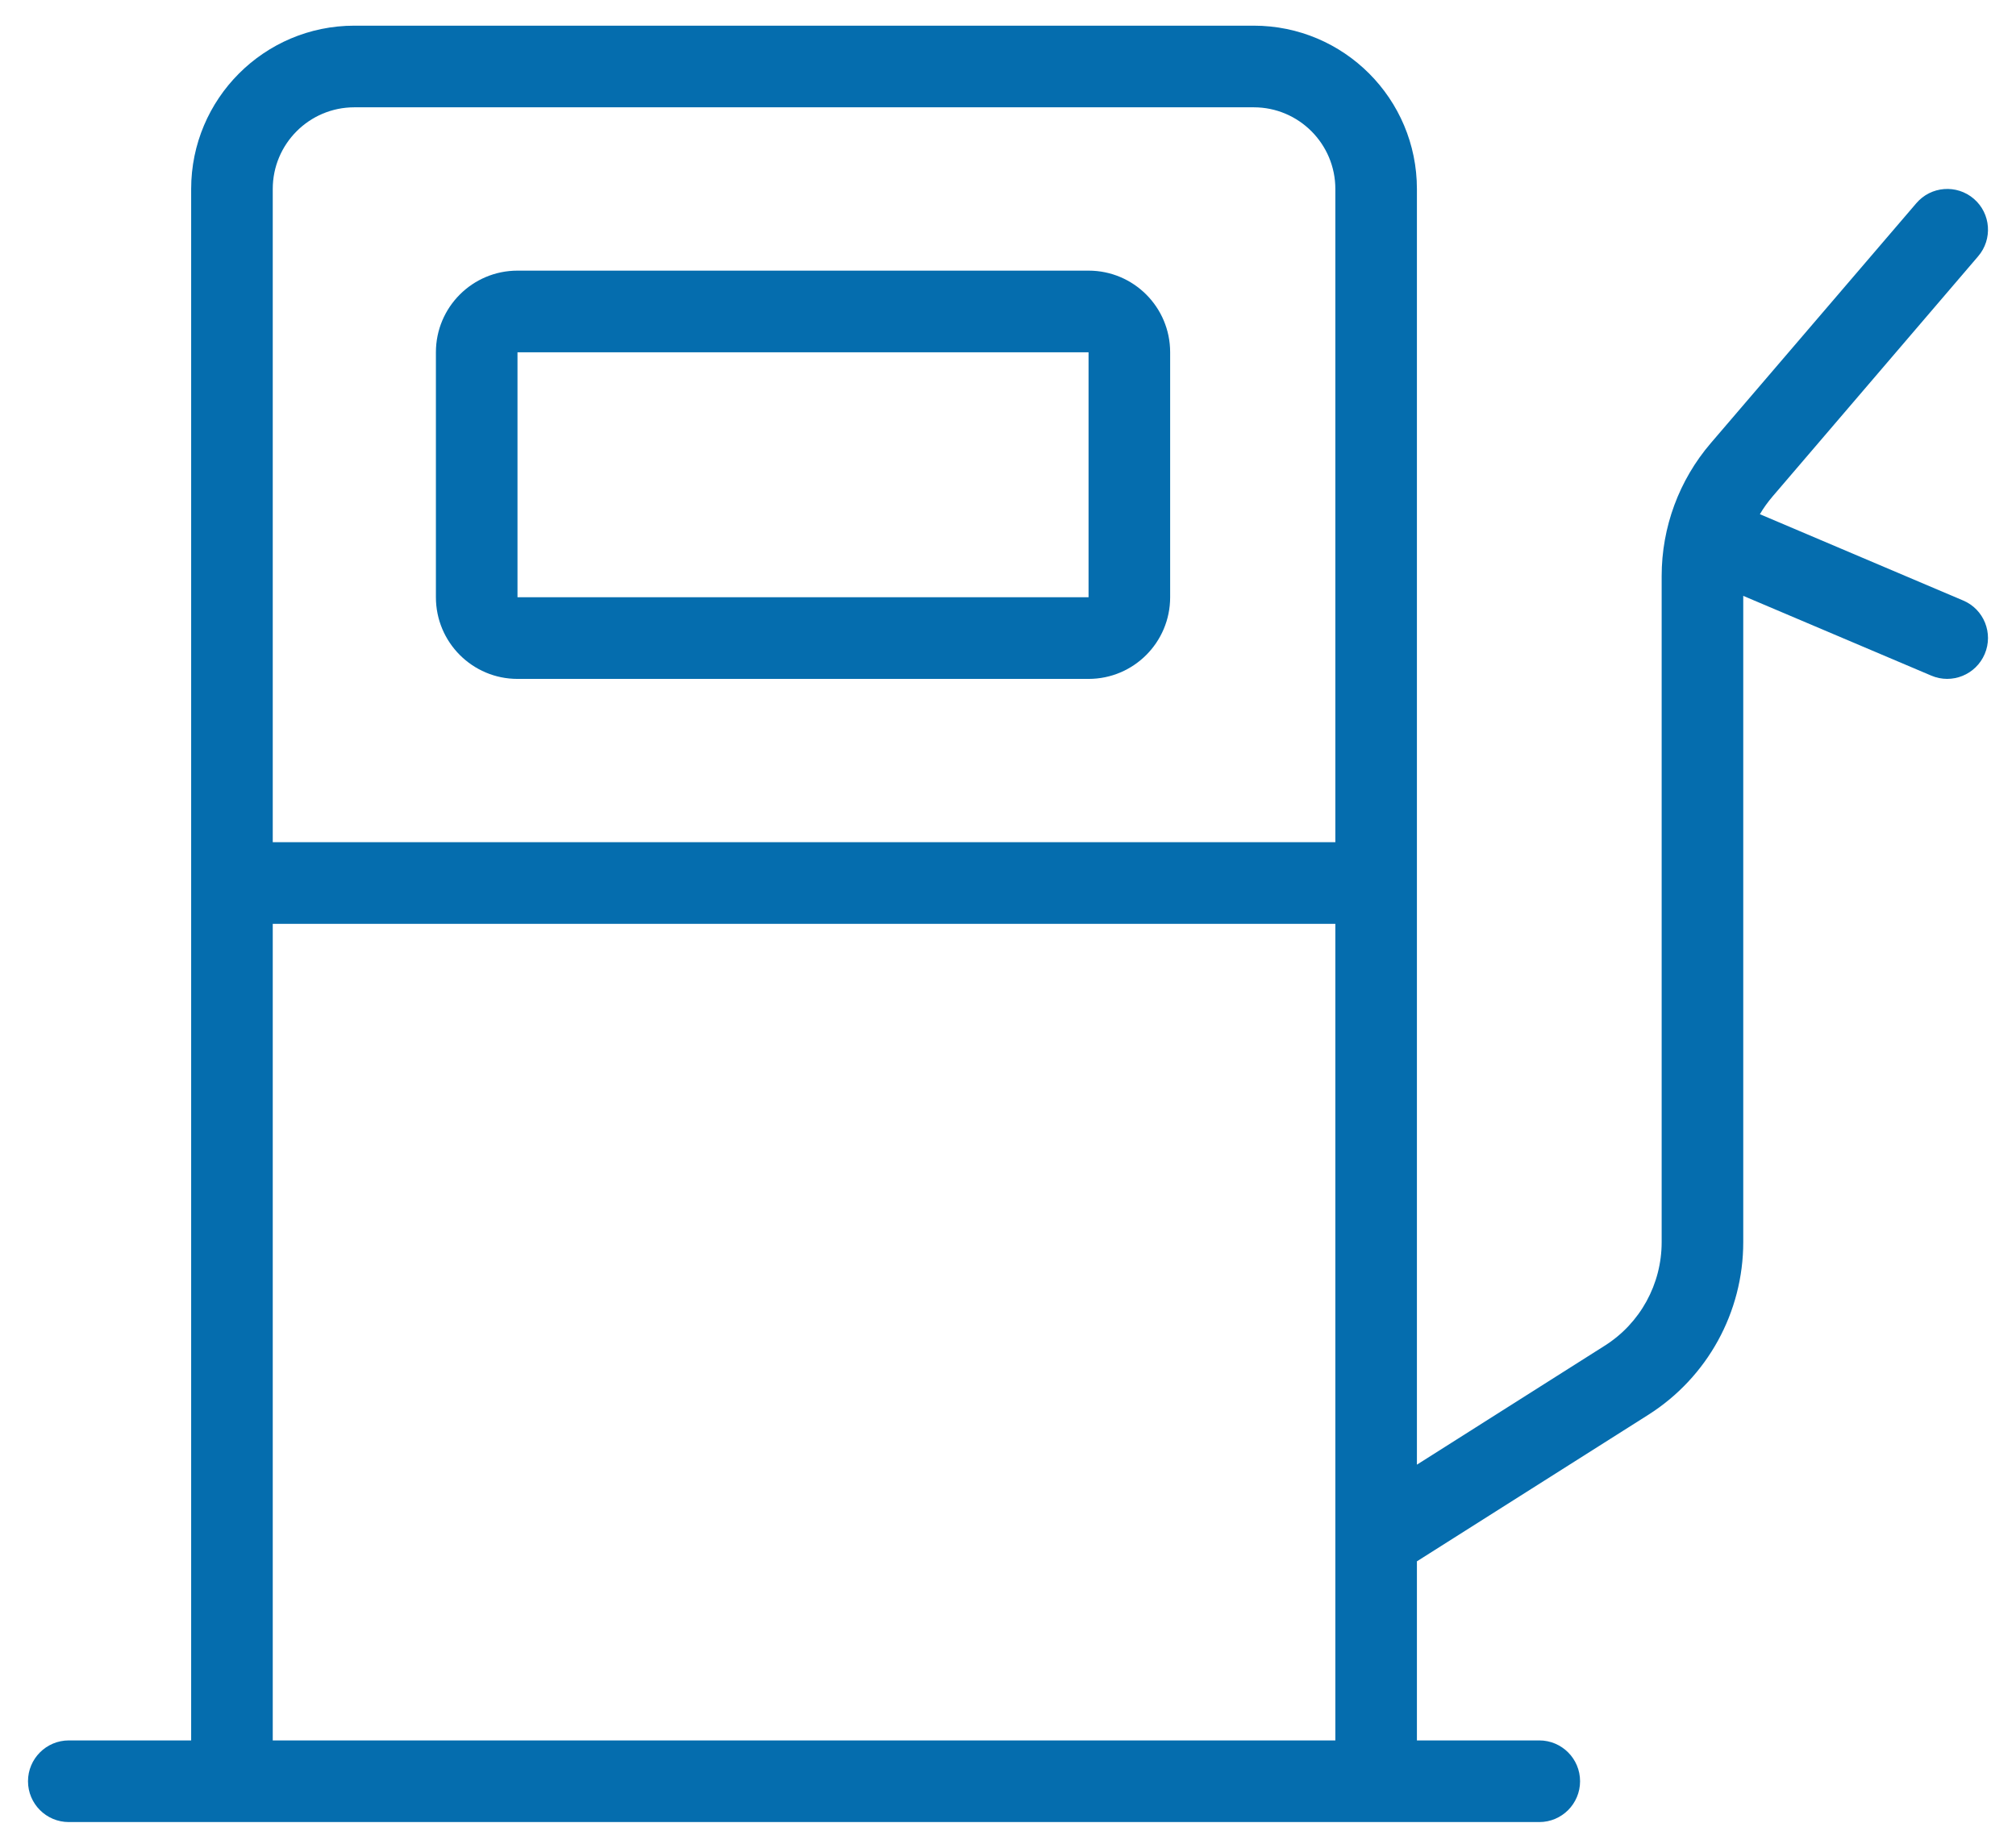
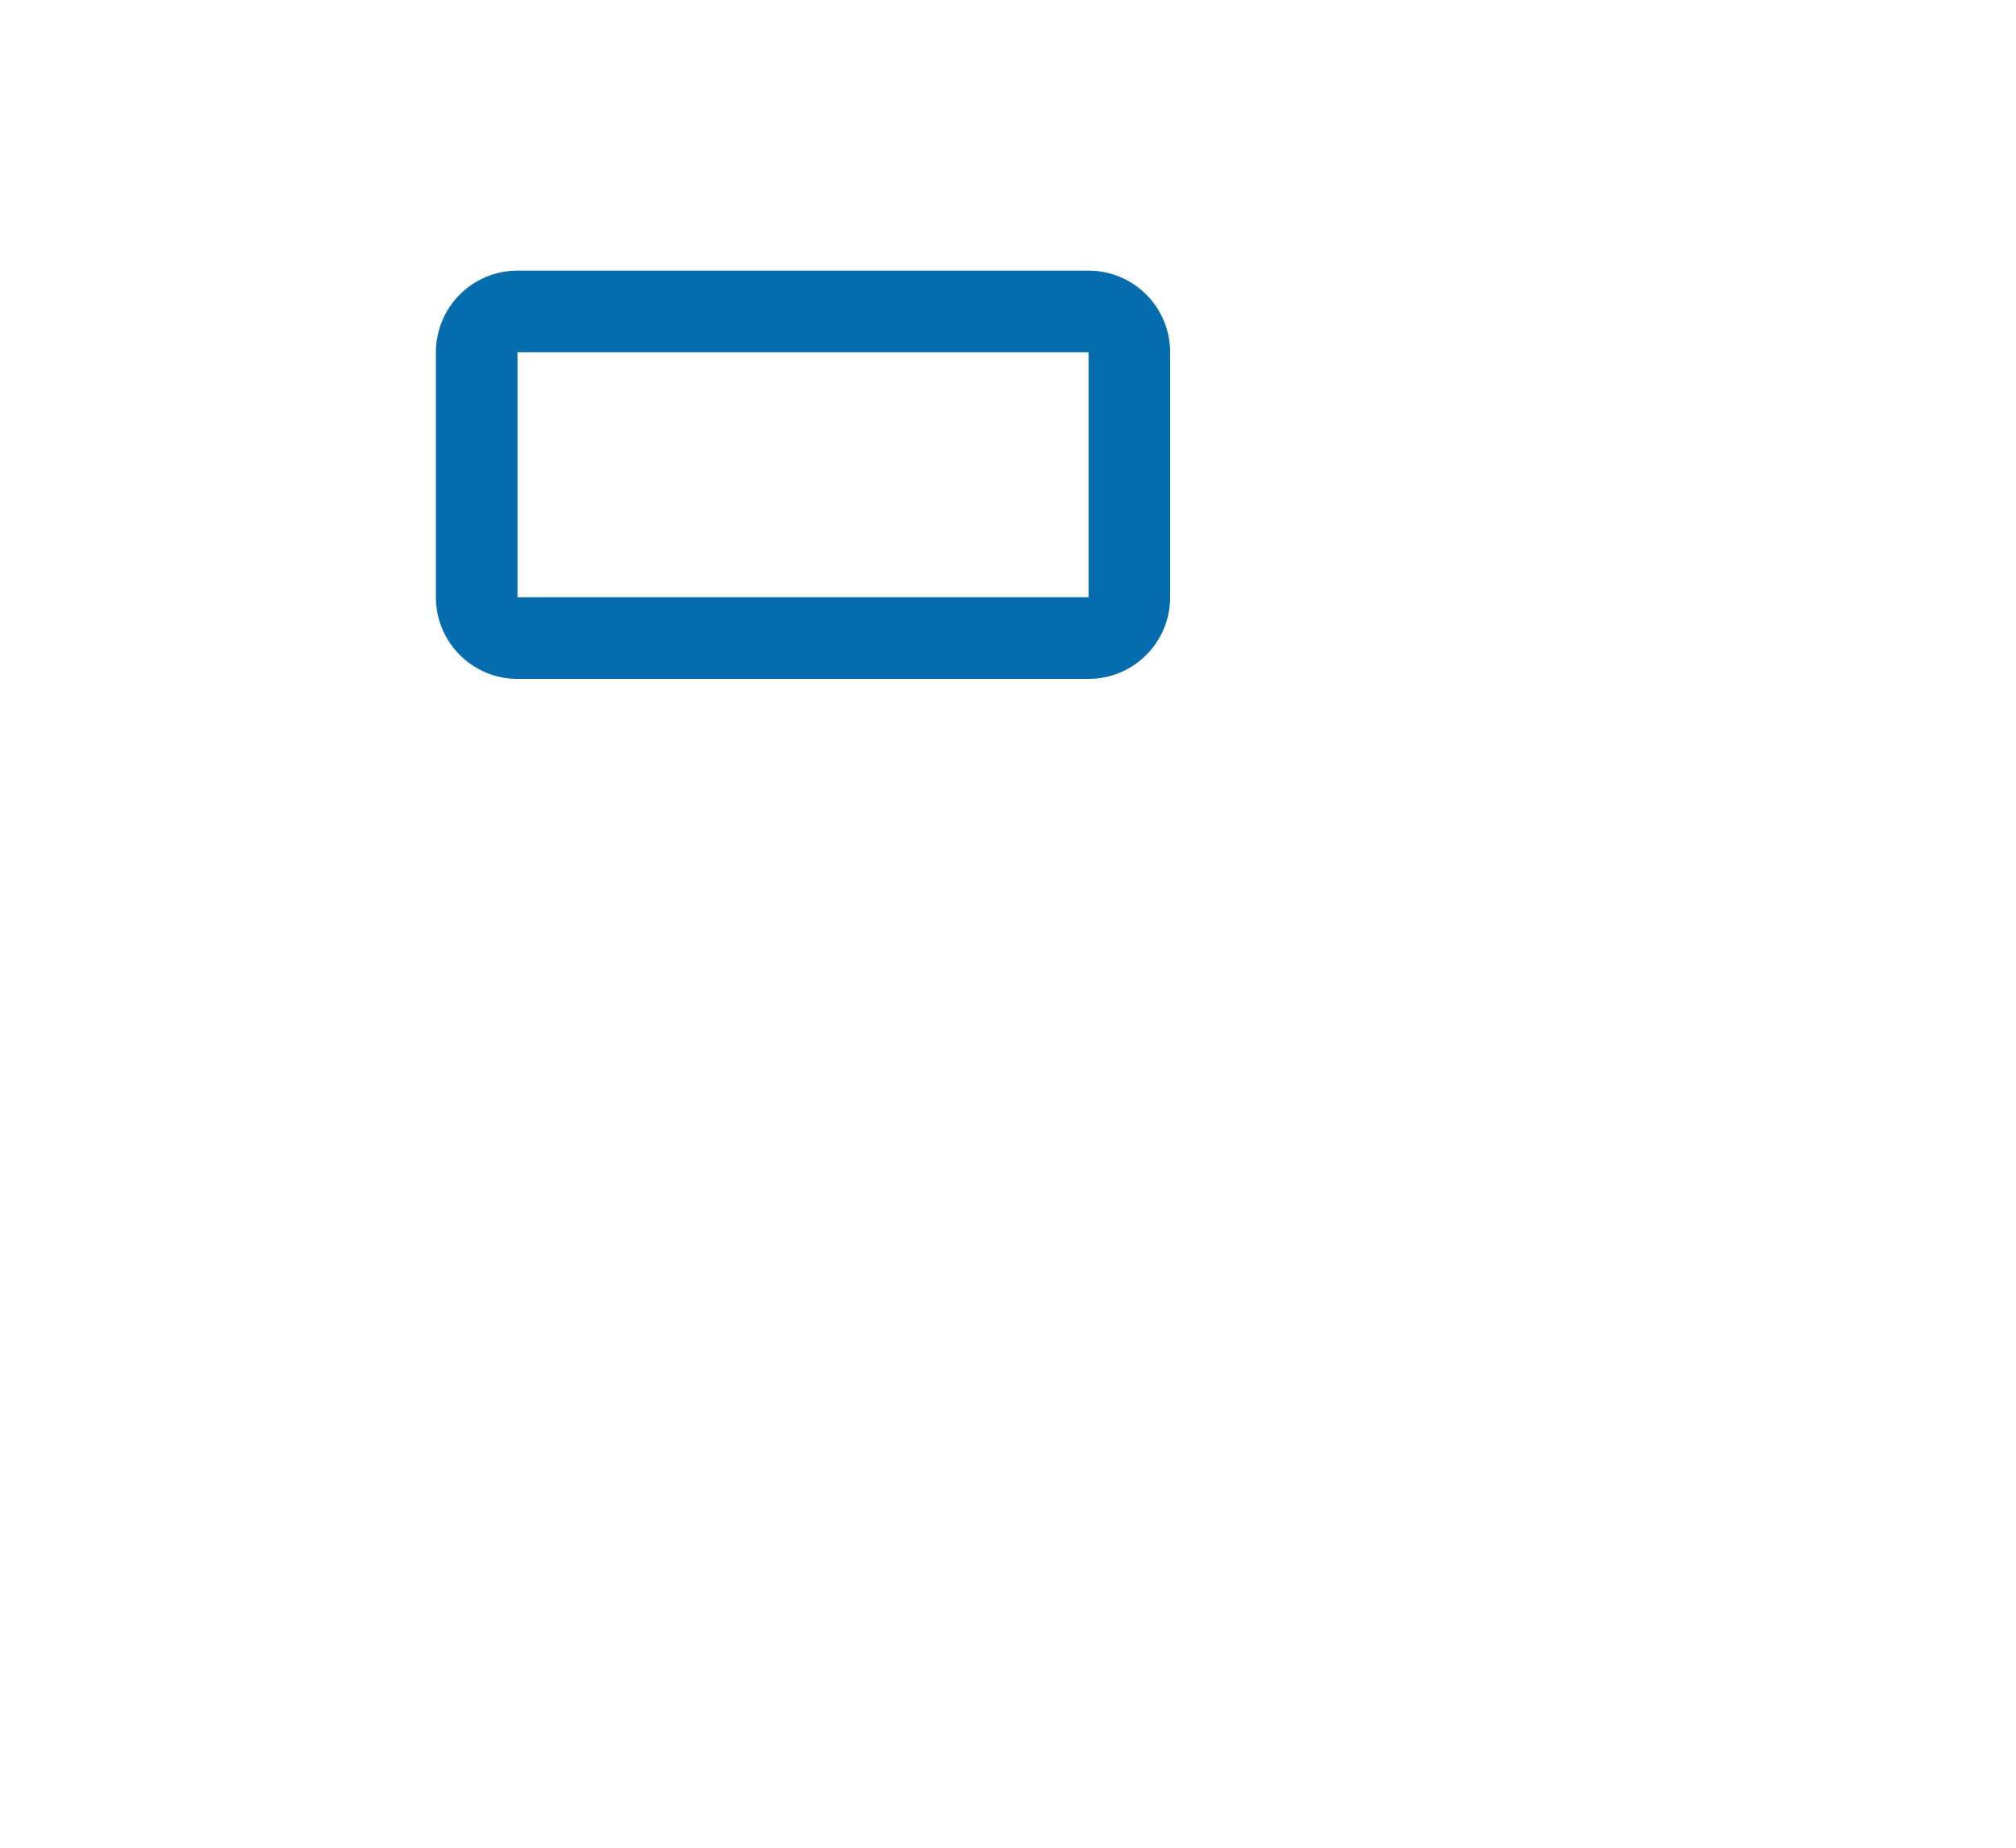
<svg xmlns="http://www.w3.org/2000/svg" width="60" height="55" viewBox="0 0 70 66" fill="none">
  <path fill-rule="evenodd" clip-rule="evenodd" d="M17.482 9.667H37.877C39.488 9.667 40.791 10.973 40.791 12.583V21.333C40.791 22.943 39.488 24.25 37.877 24.25H17.482C15.873 24.25 14.568 22.943 14.568 21.333V12.583C14.568 10.973 15.873 9.667 17.482 9.667ZM37.877 21.333H17.482V12.583H37.877V21.333Z" fill="#056DAE" />
-   <path fill-rule="evenodd" clip-rule="evenodd" d="M61.853 18.367L69.114 21.45C69.854 21.762 70.198 22.619 69.883 23.36C69.568 24.101 68.715 24.448 67.975 24.133L61.259 21.284V44.369C61.259 46.872 59.98 49.196 57.87 50.535L49.604 55.77V62.167H53.975C54.779 62.167 55.431 62.82 55.431 63.625C55.431 64.43 54.779 65.083 53.975 65.083H1.457C0.653 65.083 0 64.43 0 63.625C0 62.82 0.653 62.167 1.457 62.167H5.827V6.75C5.827 3.53 8.438 0.917 11.655 0.917H43.777C46.997 0.917 49.604 3.53 49.604 6.75V52.317L56.311 48.068C57.579 47.268 58.345 45.871 58.345 44.369V20.575C58.345 18.834 58.966 17.151 60.099 15.829L67.439 7.26C67.96 6.648 68.881 6.575 69.493 7.1C70.105 7.625 70.171 8.547 69.647 9.156L62.311 17.728C62.139 17.93 61.984 18.142 61.853 18.367ZM8.741 33V62.167H46.691V33H8.741ZM11.655 3.833H43.777C45.385 3.833 46.691 5.14 46.691 6.75V30.083H8.741V6.75C8.741 5.14 10.046 3.833 11.655 3.833Z" fill="#056DAE" />
</svg>